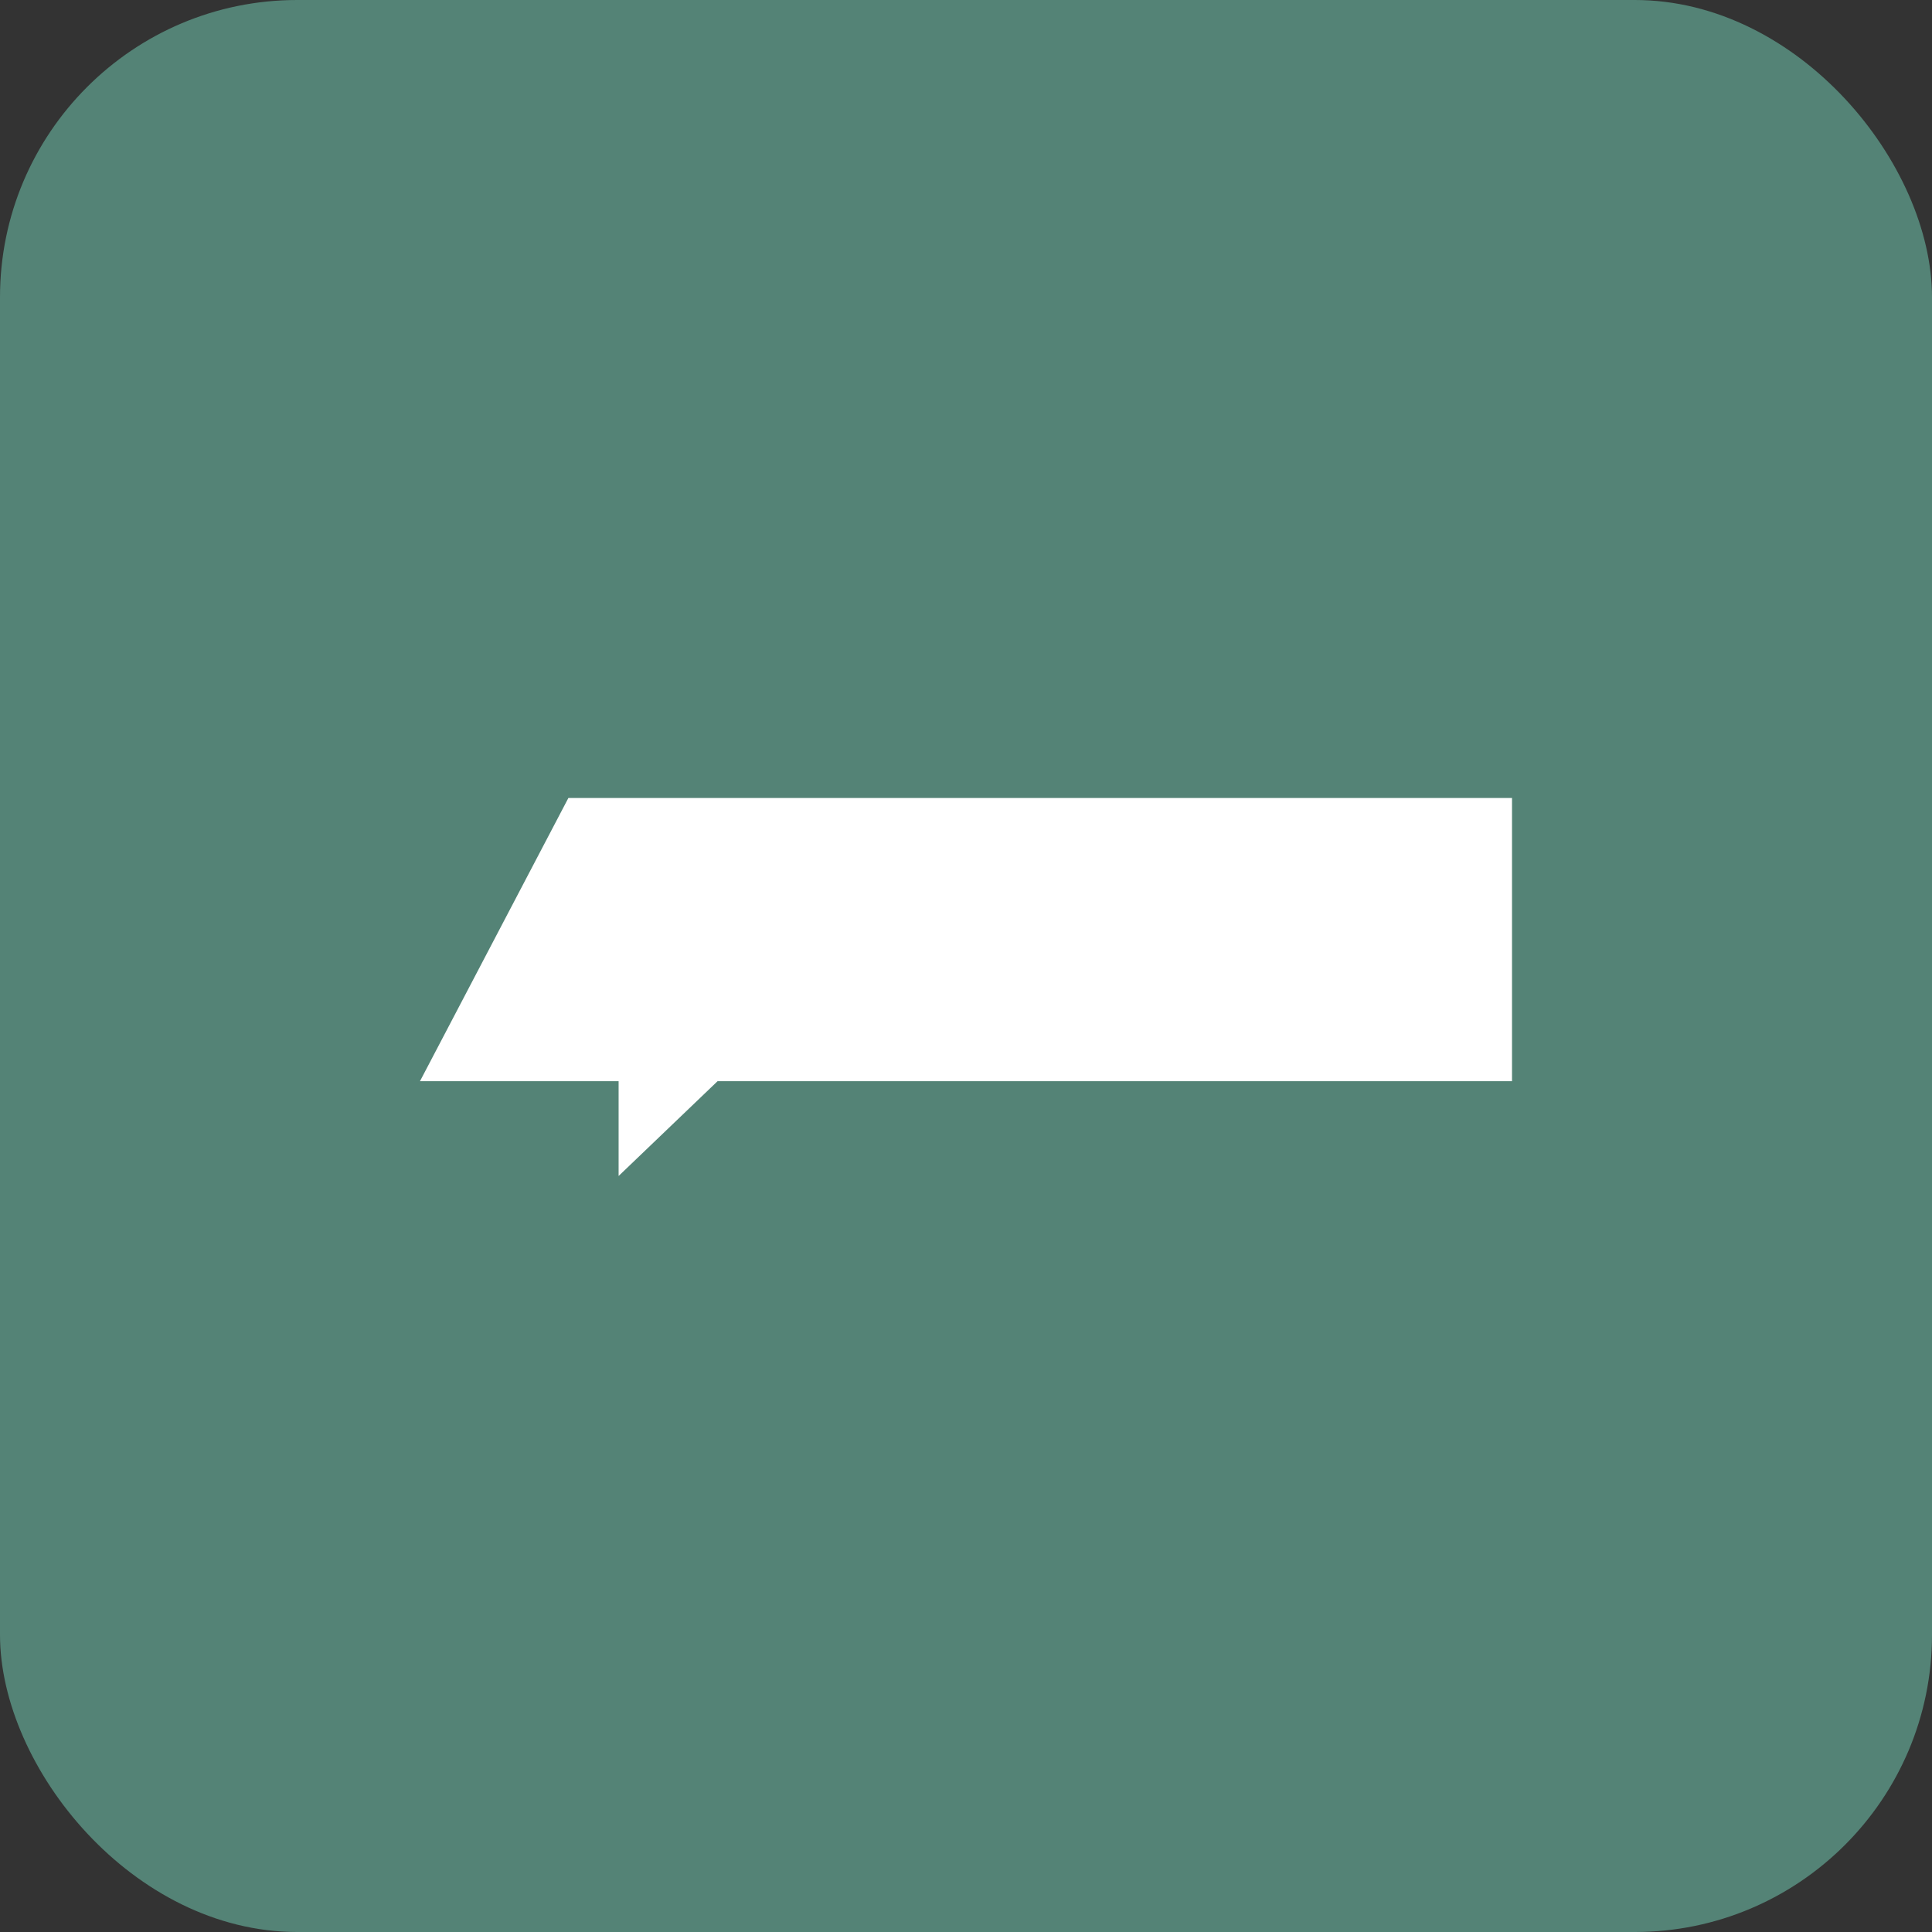
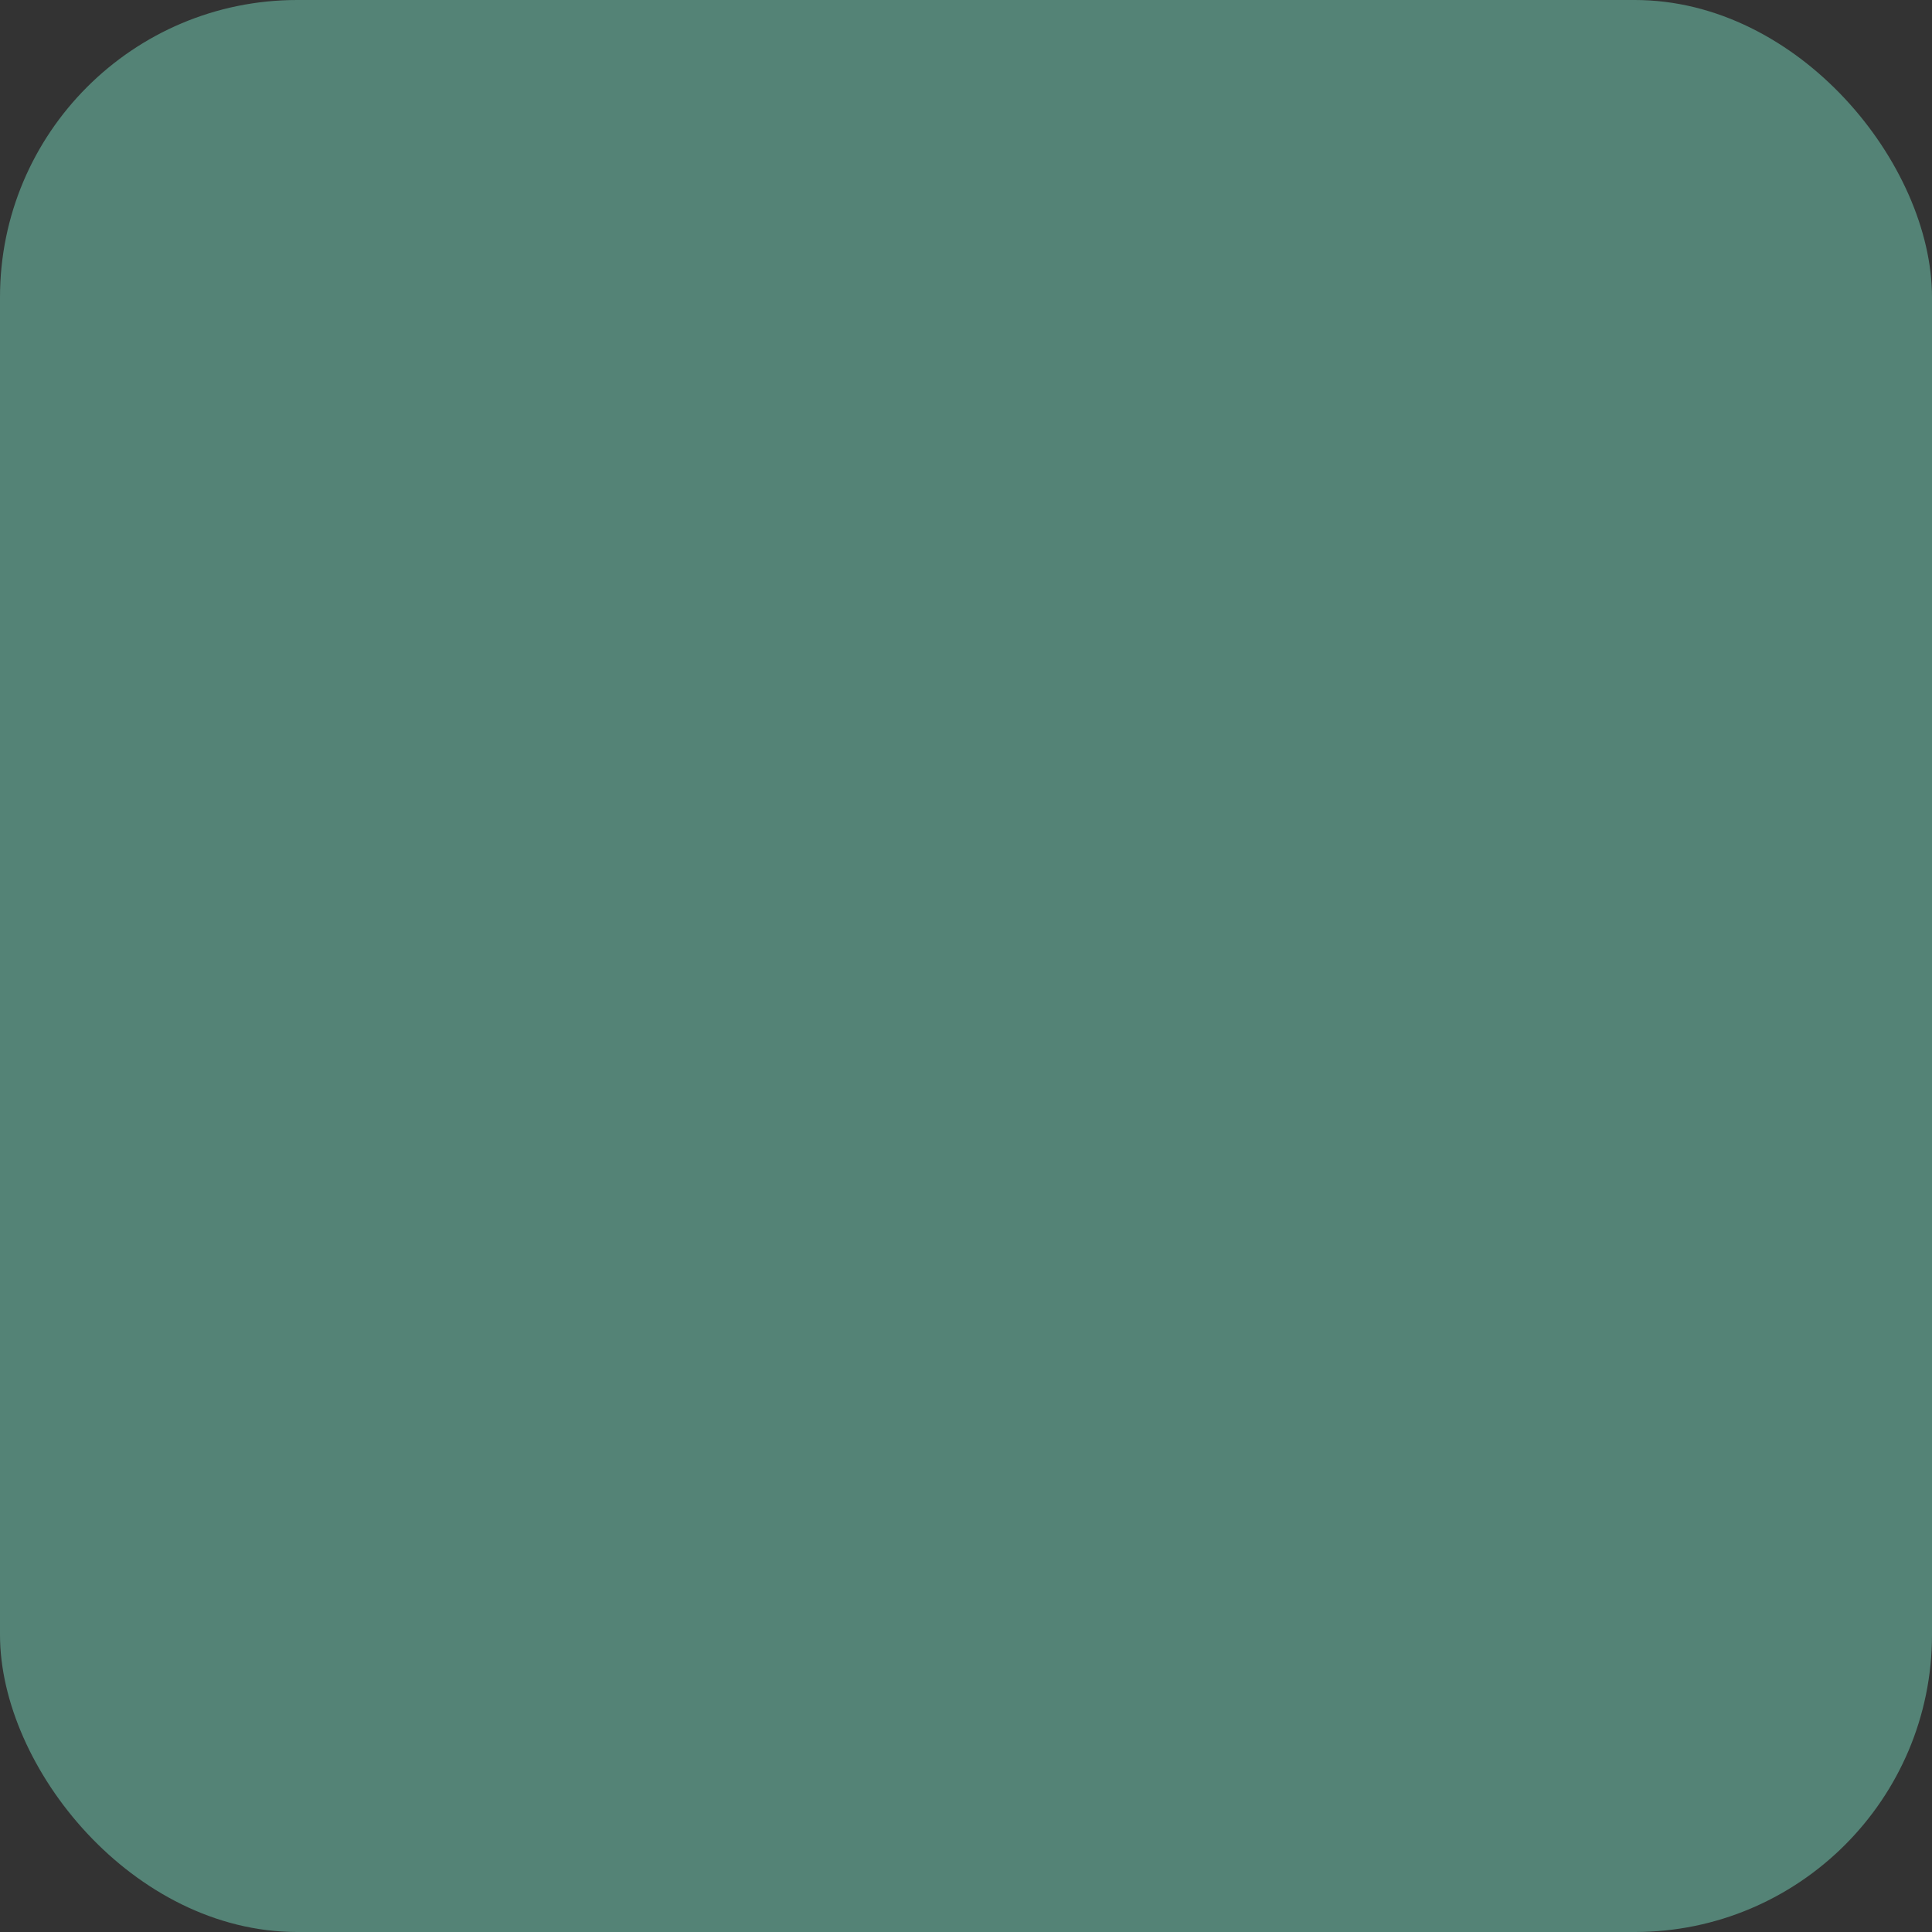
<svg xmlns="http://www.w3.org/2000/svg" width="26" height="26" viewBox="0 0 26 26" fill="none">
  <rect x="0" y="0" width="26" height="26" fill="#333333" stroke="none" />
  <rect width="26" height="26" rx="4" fill="#548376" />
-   <path d="M7.649 10.739L5.652 14.55H8.325V15.826L9.657 14.55H20.348V10.739H7.649Z" fill="white" />
</svg>